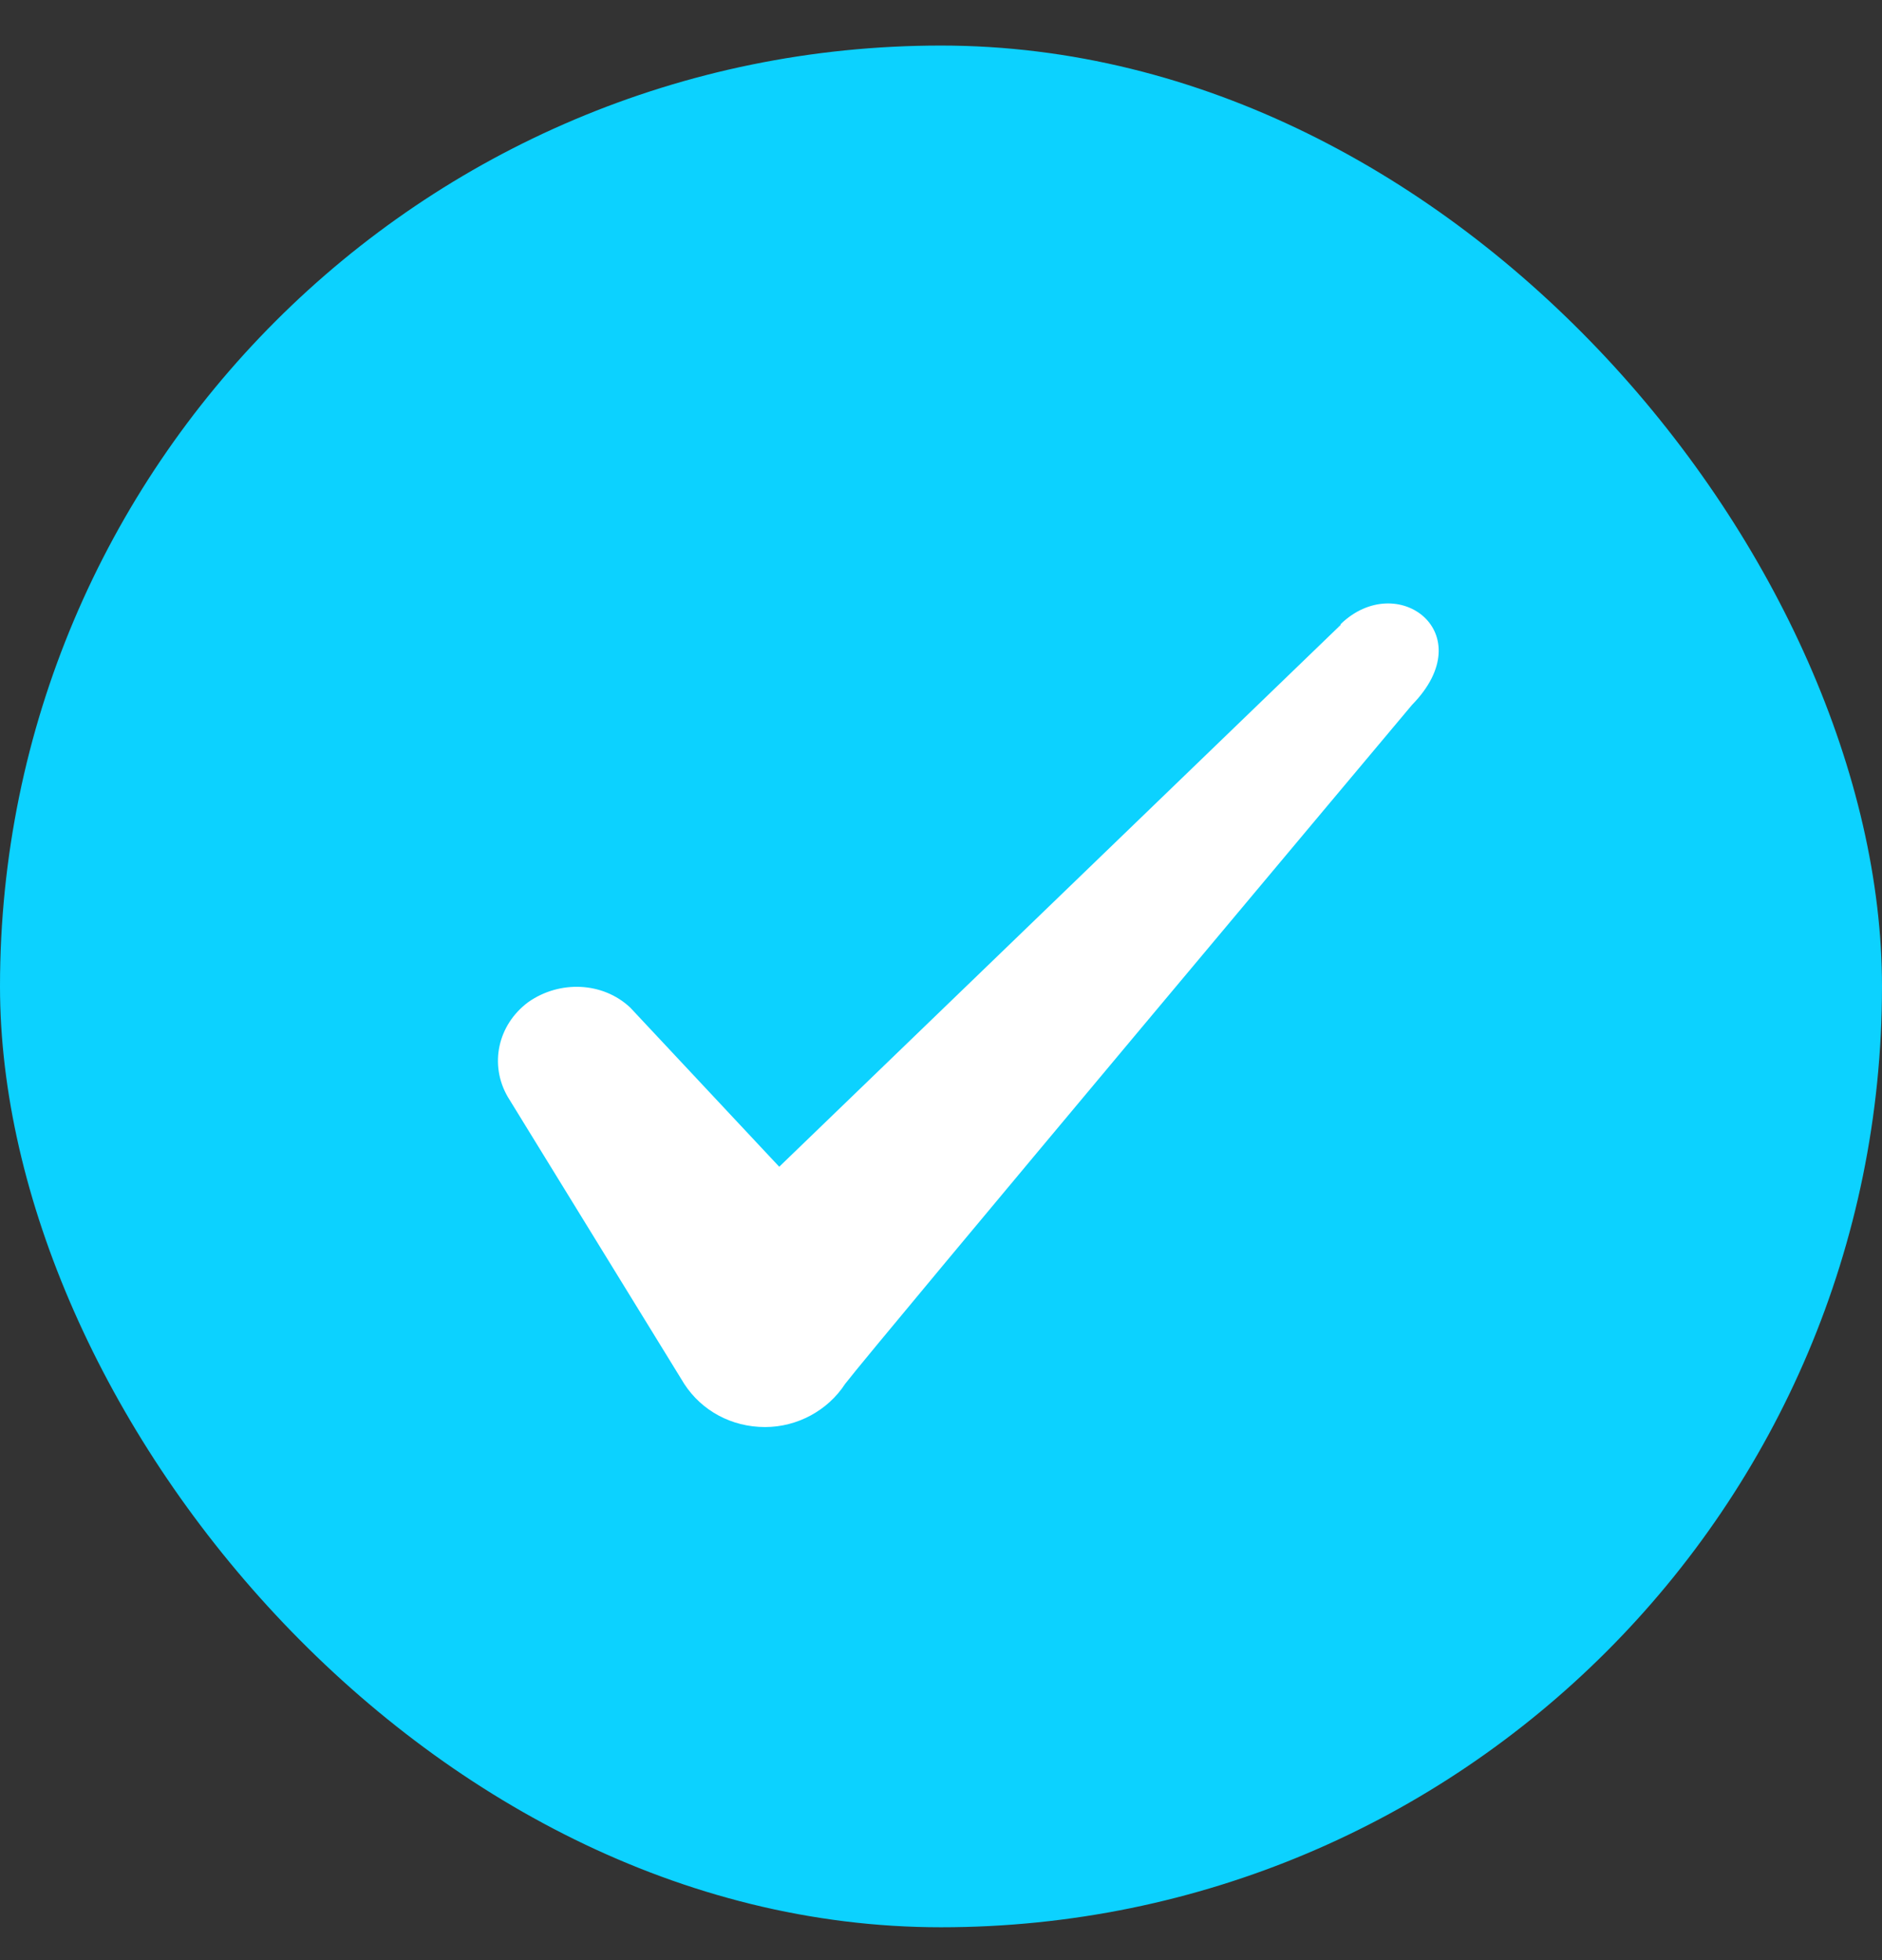
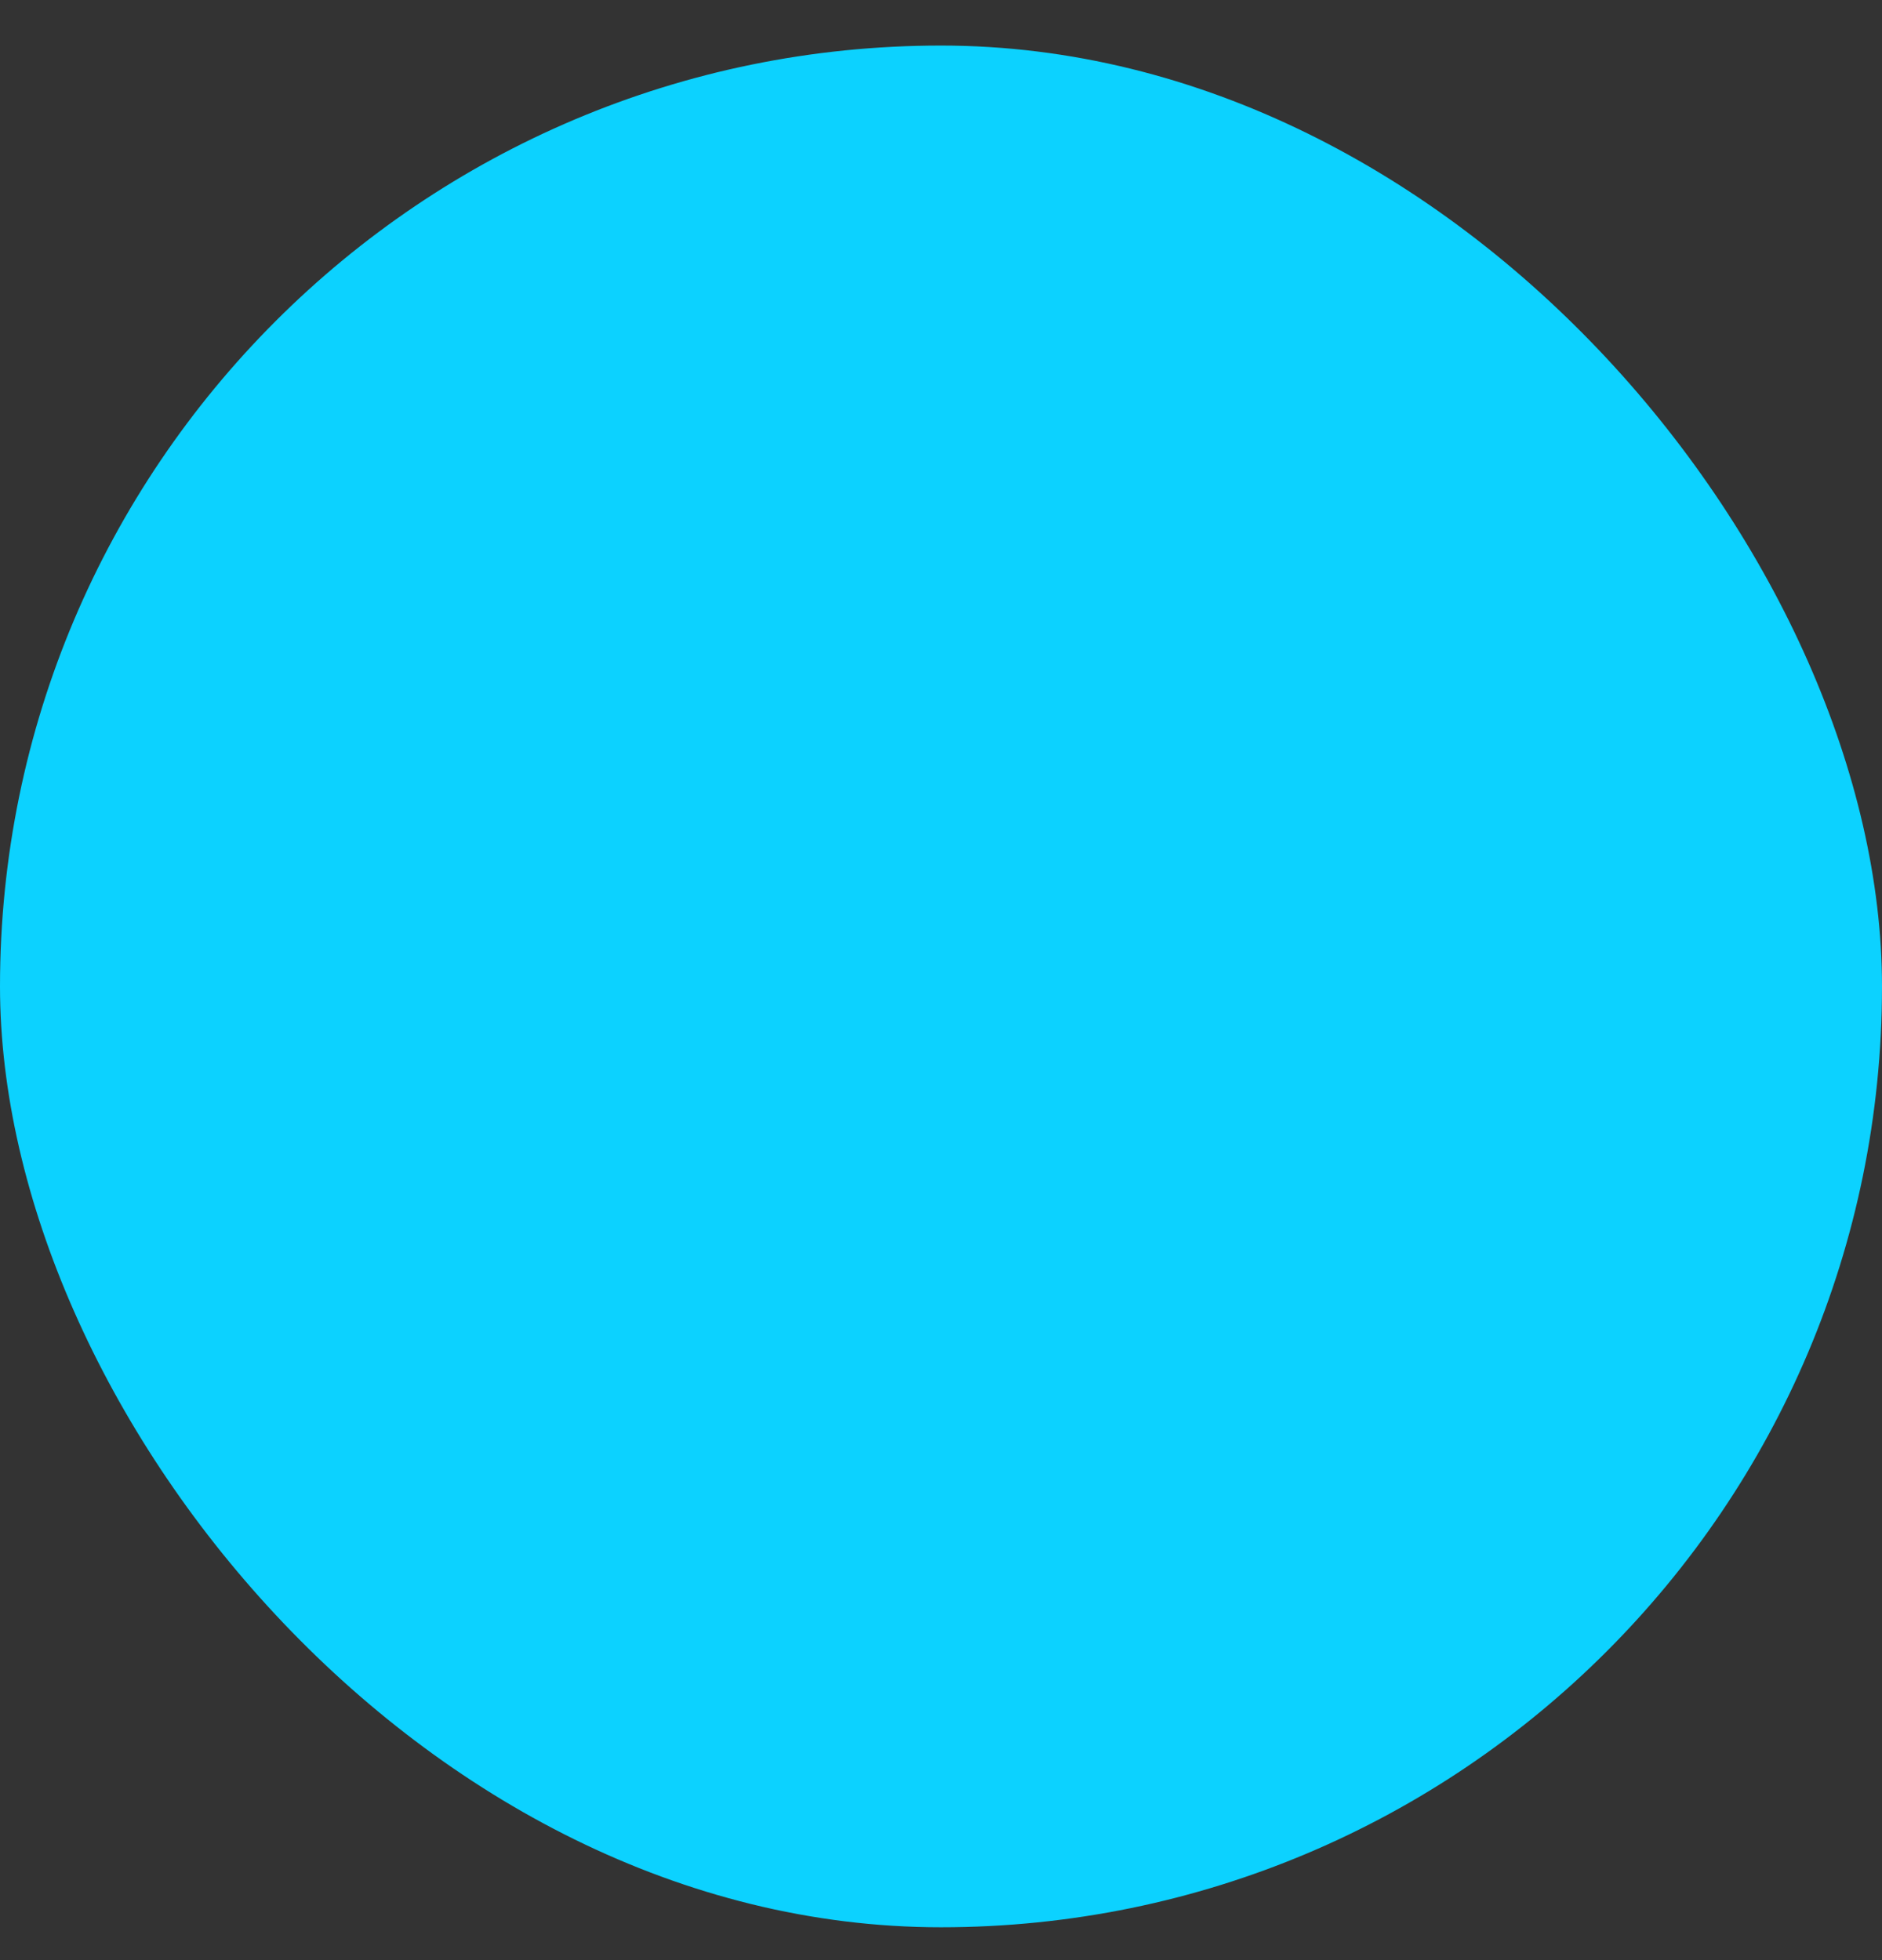
<svg xmlns="http://www.w3.org/2000/svg" width="24" height="25" viewBox="0 0 24 25" fill="none">
  <rect x="0" y="0" width="24" height="25" fill="#333333" stroke="none" />
  <rect y="0.581" width="24" height="24" rx="12" fill="#0CD2FF" />
-   <path fill-rule="evenodd" clip-rule="evenodd" d="M17.096 7.971L9.937 14.881L8.037 12.851C7.686 12.521 7.136 12.501 6.737 12.781C6.346 13.071 6.237 13.581 6.476 13.991L8.726 17.651C8.947 17.991 9.326 18.201 9.757 18.201C10.166 18.201 10.556 17.991 10.777 17.651C11.136 17.181 18.006 8.991 18.006 8.991C18.907 8.071 17.817 7.261 17.096 7.961V7.971Z" fill="white" />
</svg>